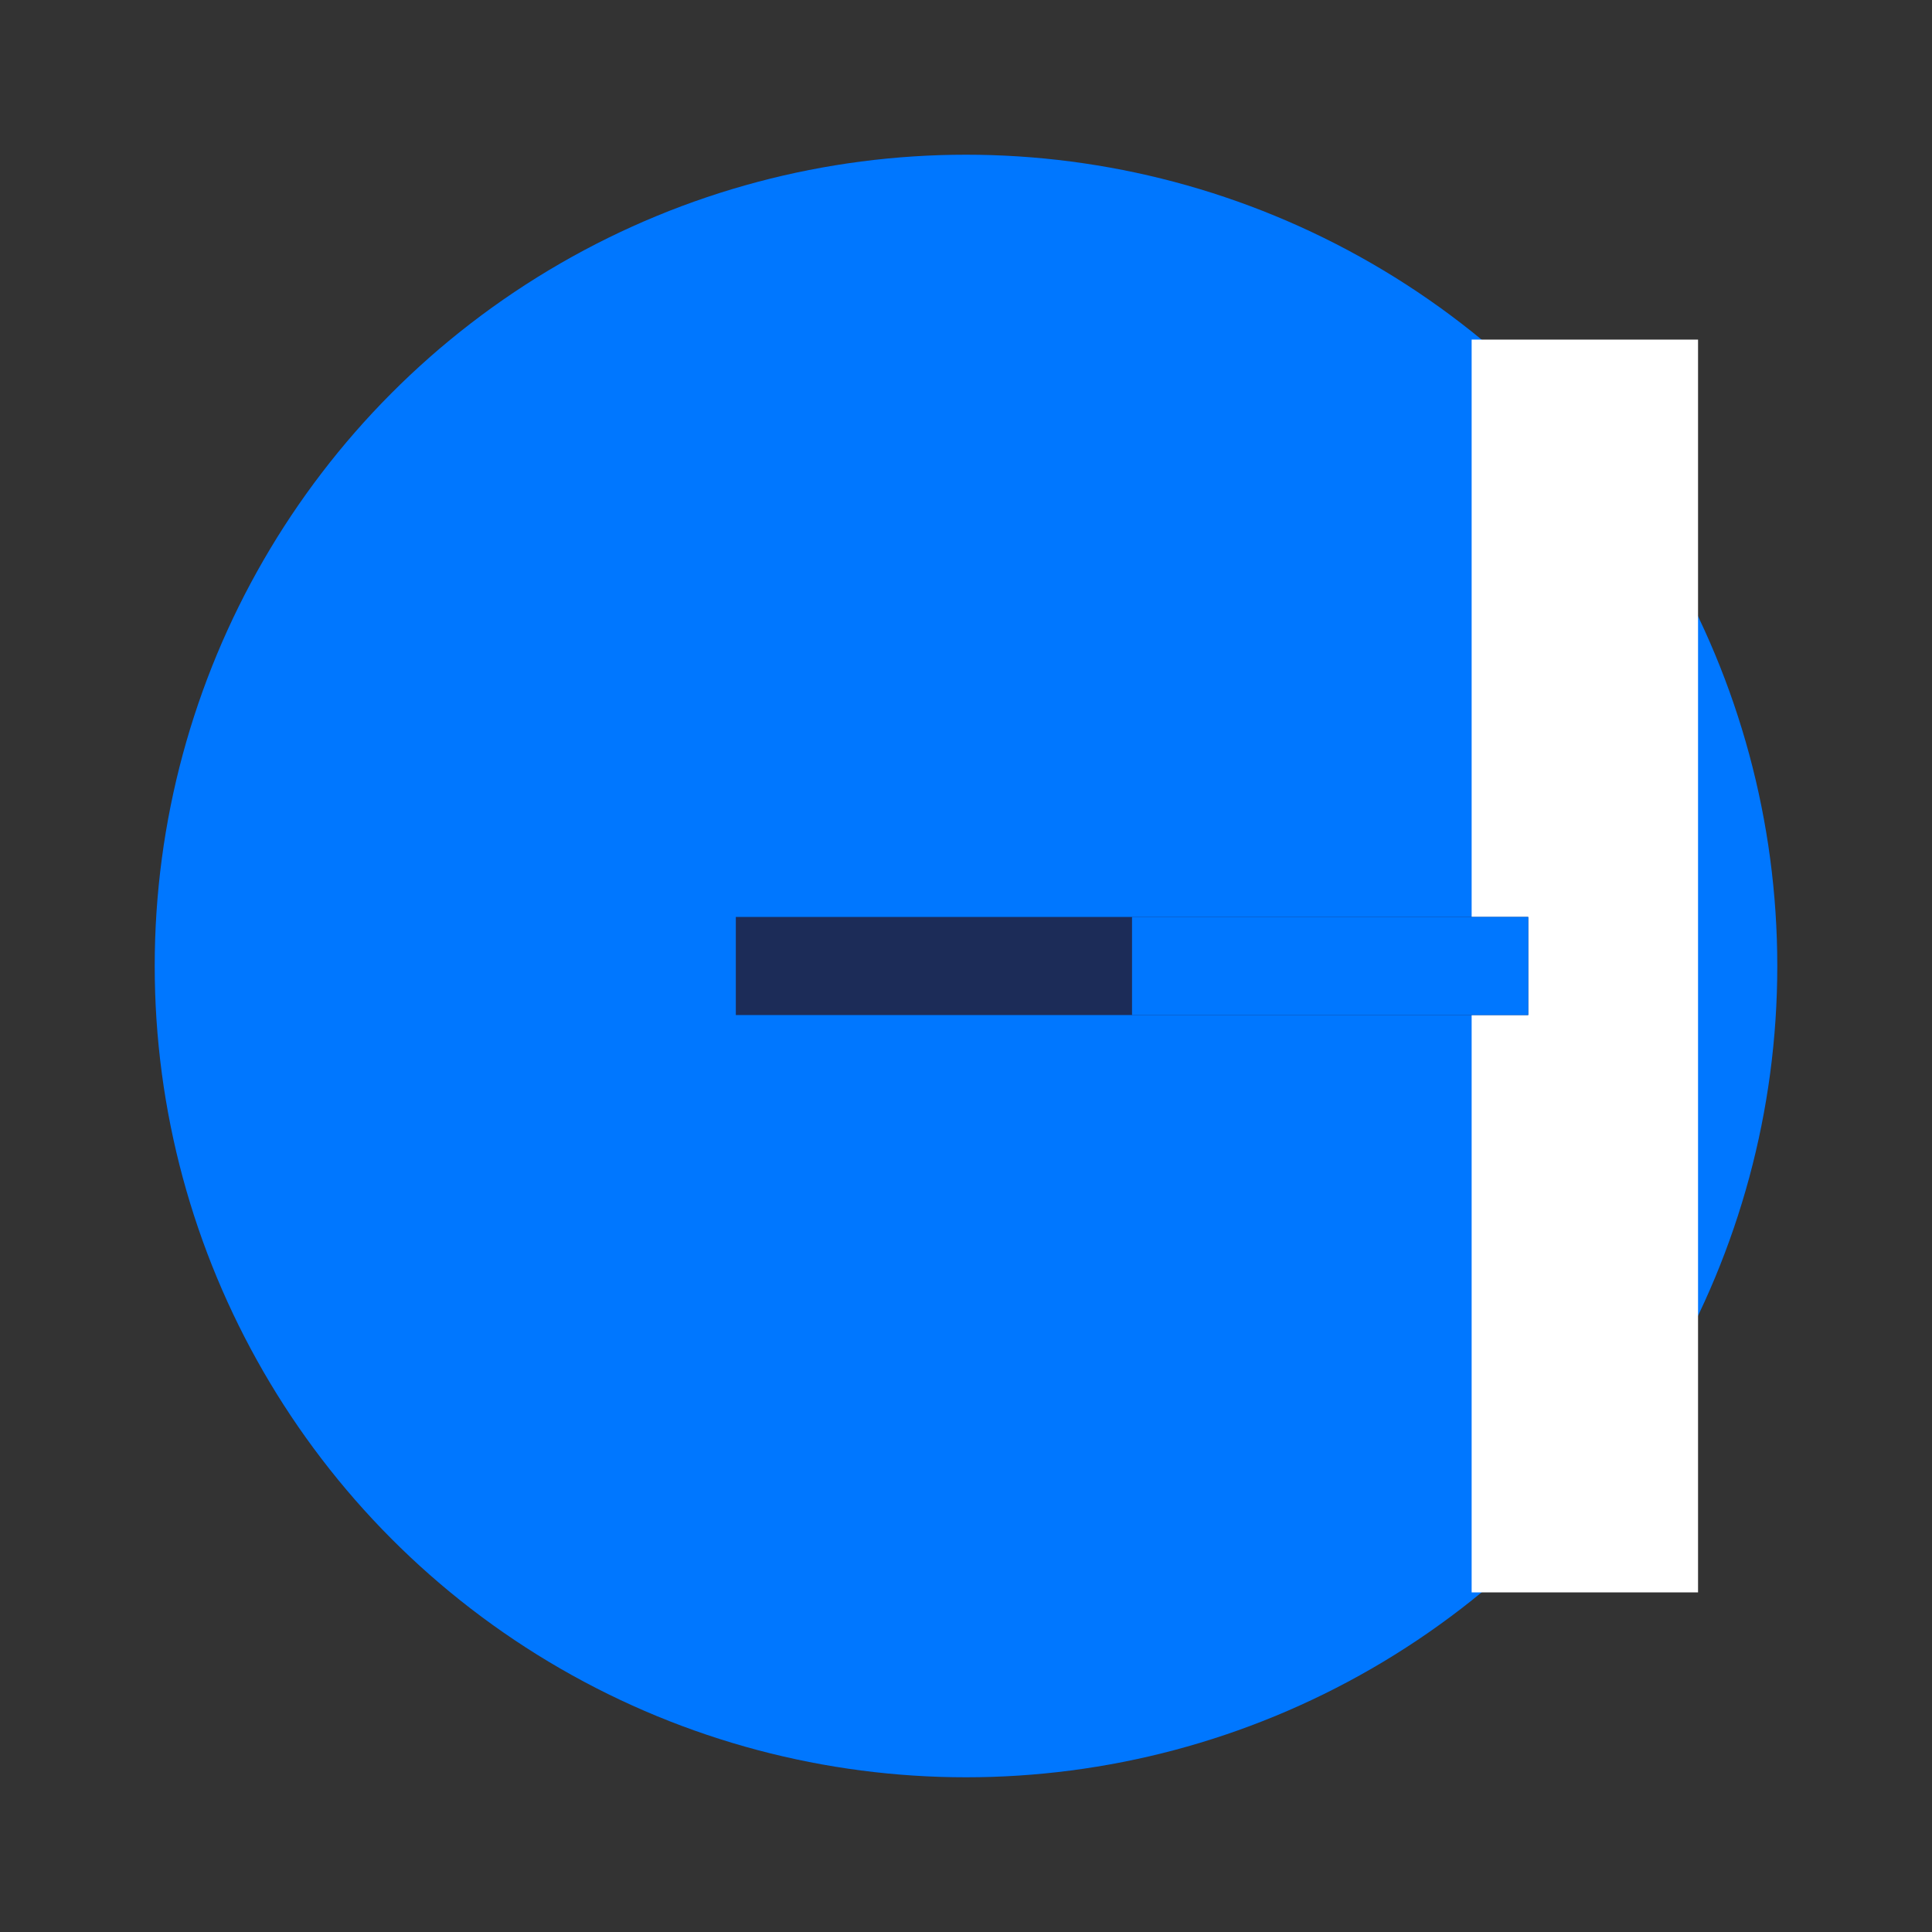
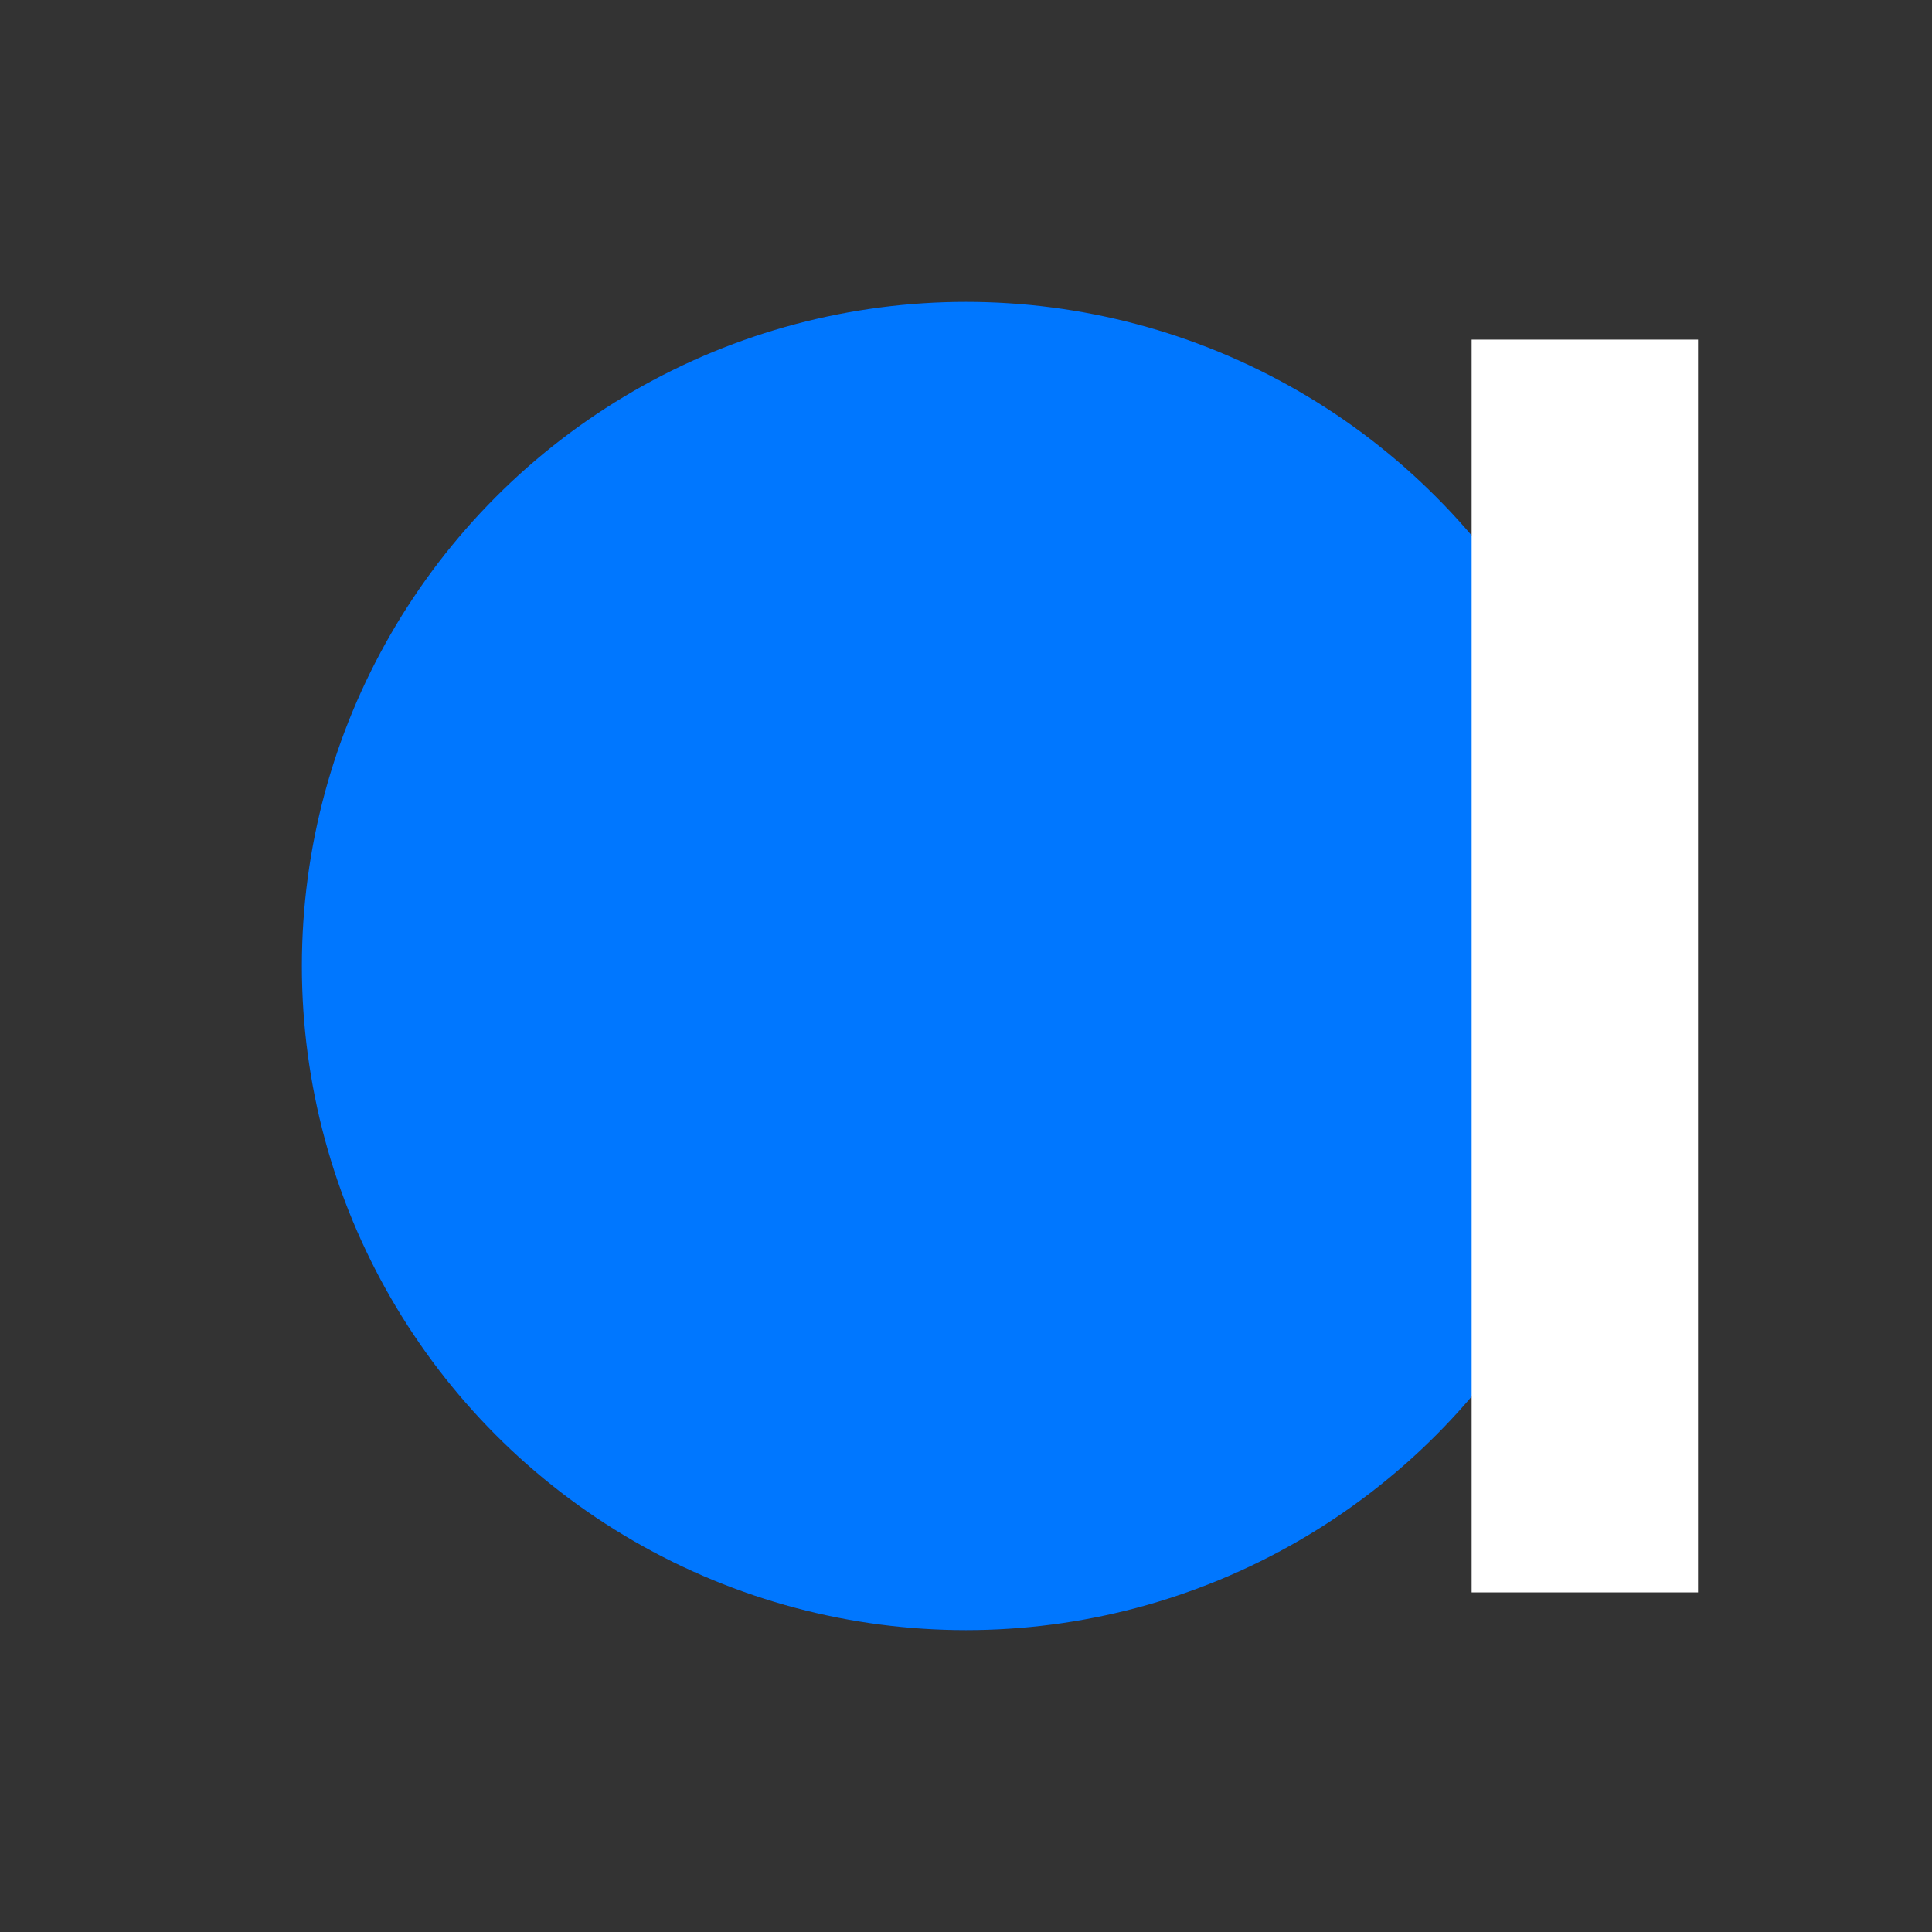
<svg xmlns="http://www.w3.org/2000/svg" width="1024" height="1024" viewBox="0 0 1024 1024">
  <rect x="0" y="0" width="1024" height="1024" fill="#333333" stroke="none" />
  <defs>
    <clipPath id="ringClip">
-       <circle cx="512" cy="512" r="430" />
      <circle cx="512" cy="512" r="352" fill="white" />
    </clipPath>
  </defs>
-   <path d="M1024,512 A512,512 0 0 1 512,1024 A512,512 0 0 1 0,512 A512,512 0 0 1 512,0 A512,512 0 0 1 1024,512 Z" fill="#1C2C58" clip-path="url(#ringClip)" />
+   <path d="M1024,512 A512,512 0 0 1 0,512 A512,512 0 0 1 512,0 A512,512 0 0 1 1024,512 Z" fill="#1C2C58" clip-path="url(#ringClip)" />
  <path d="M1024,512 A512,512 0 0 0 512,0 A512,512 0 0 0 0,512 A512,512 0 0 0 512,1024 A512,512 0 0 0 1024,512 Z" fill="#0077FF" clip-path="url(#ringClip)" />
  <rect x="780" y="180" width="120" height="664" fill="white" />
-   <rect x="390" y="486" width="420" height="52" fill="#1C2C58" />
-   <rect x="600" y="486" width="210" height="52" fill="#0077FF" />
</svg>